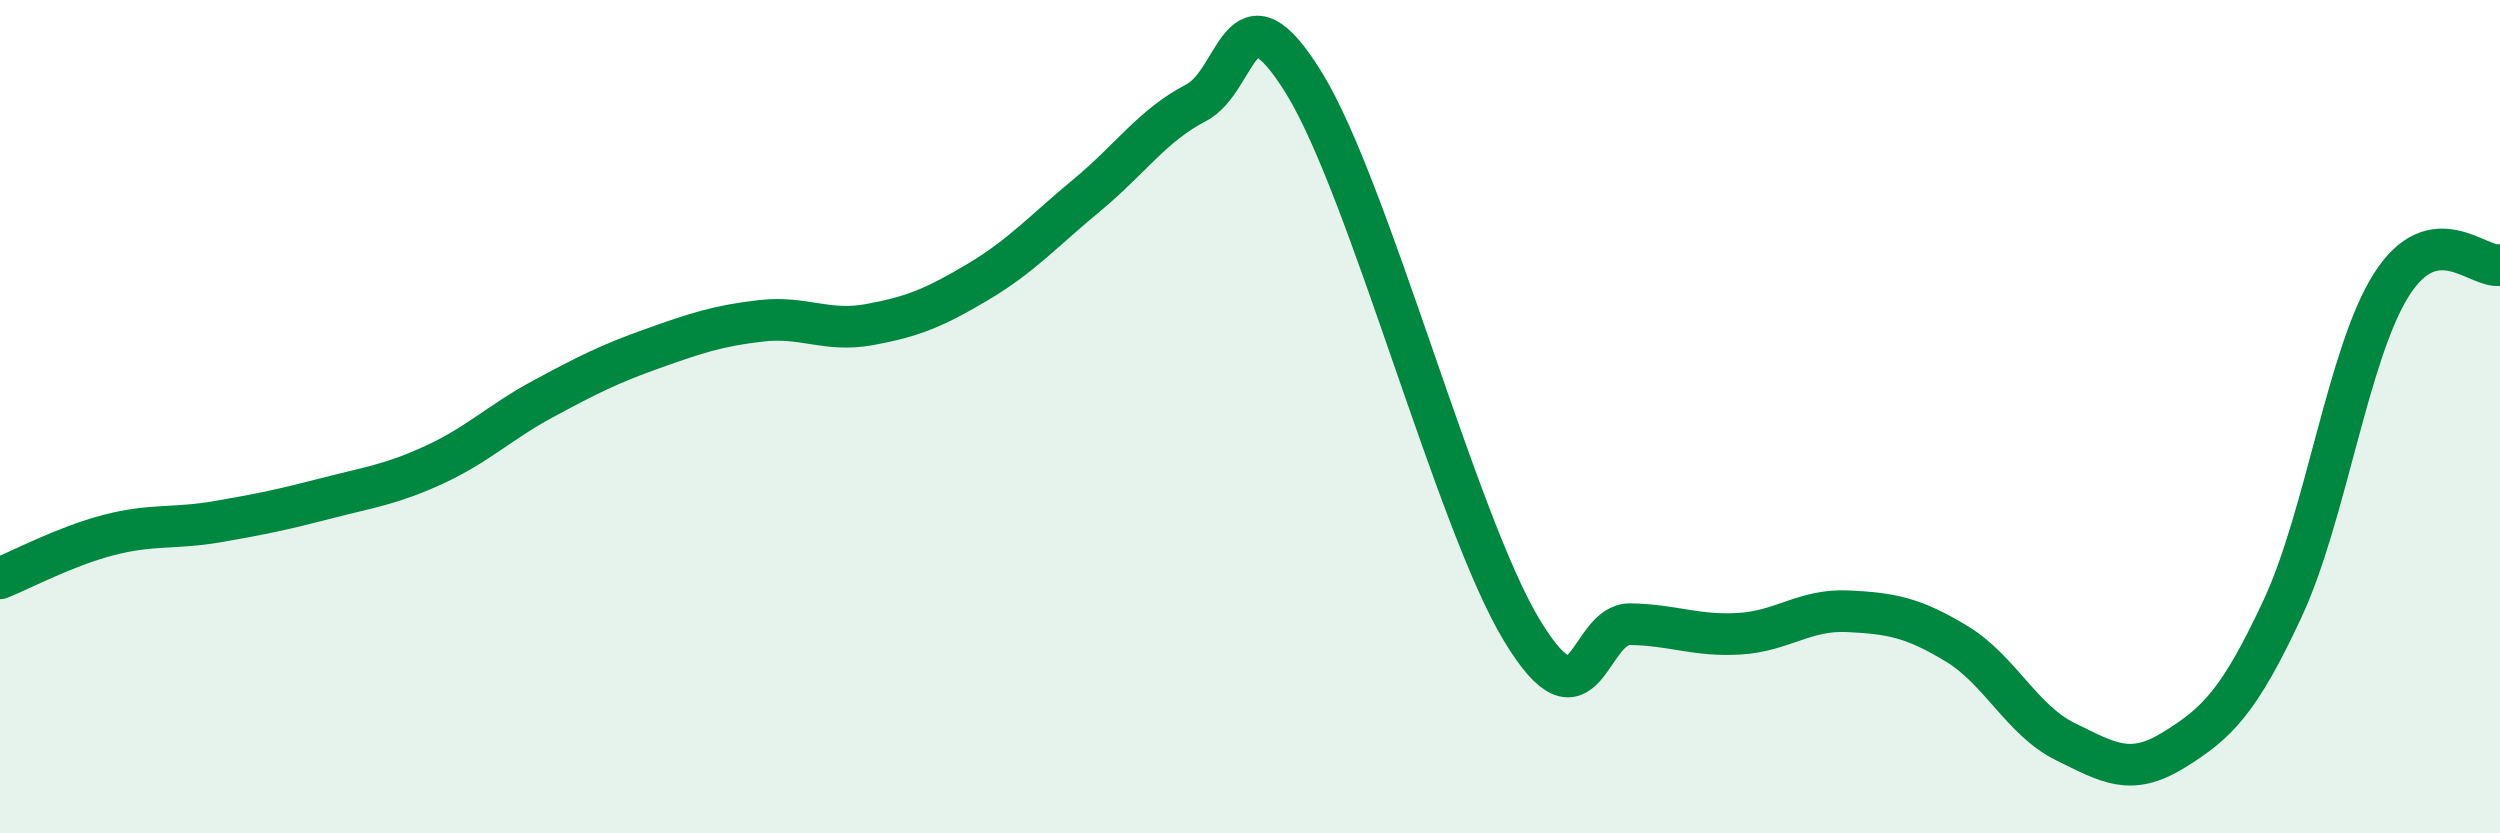
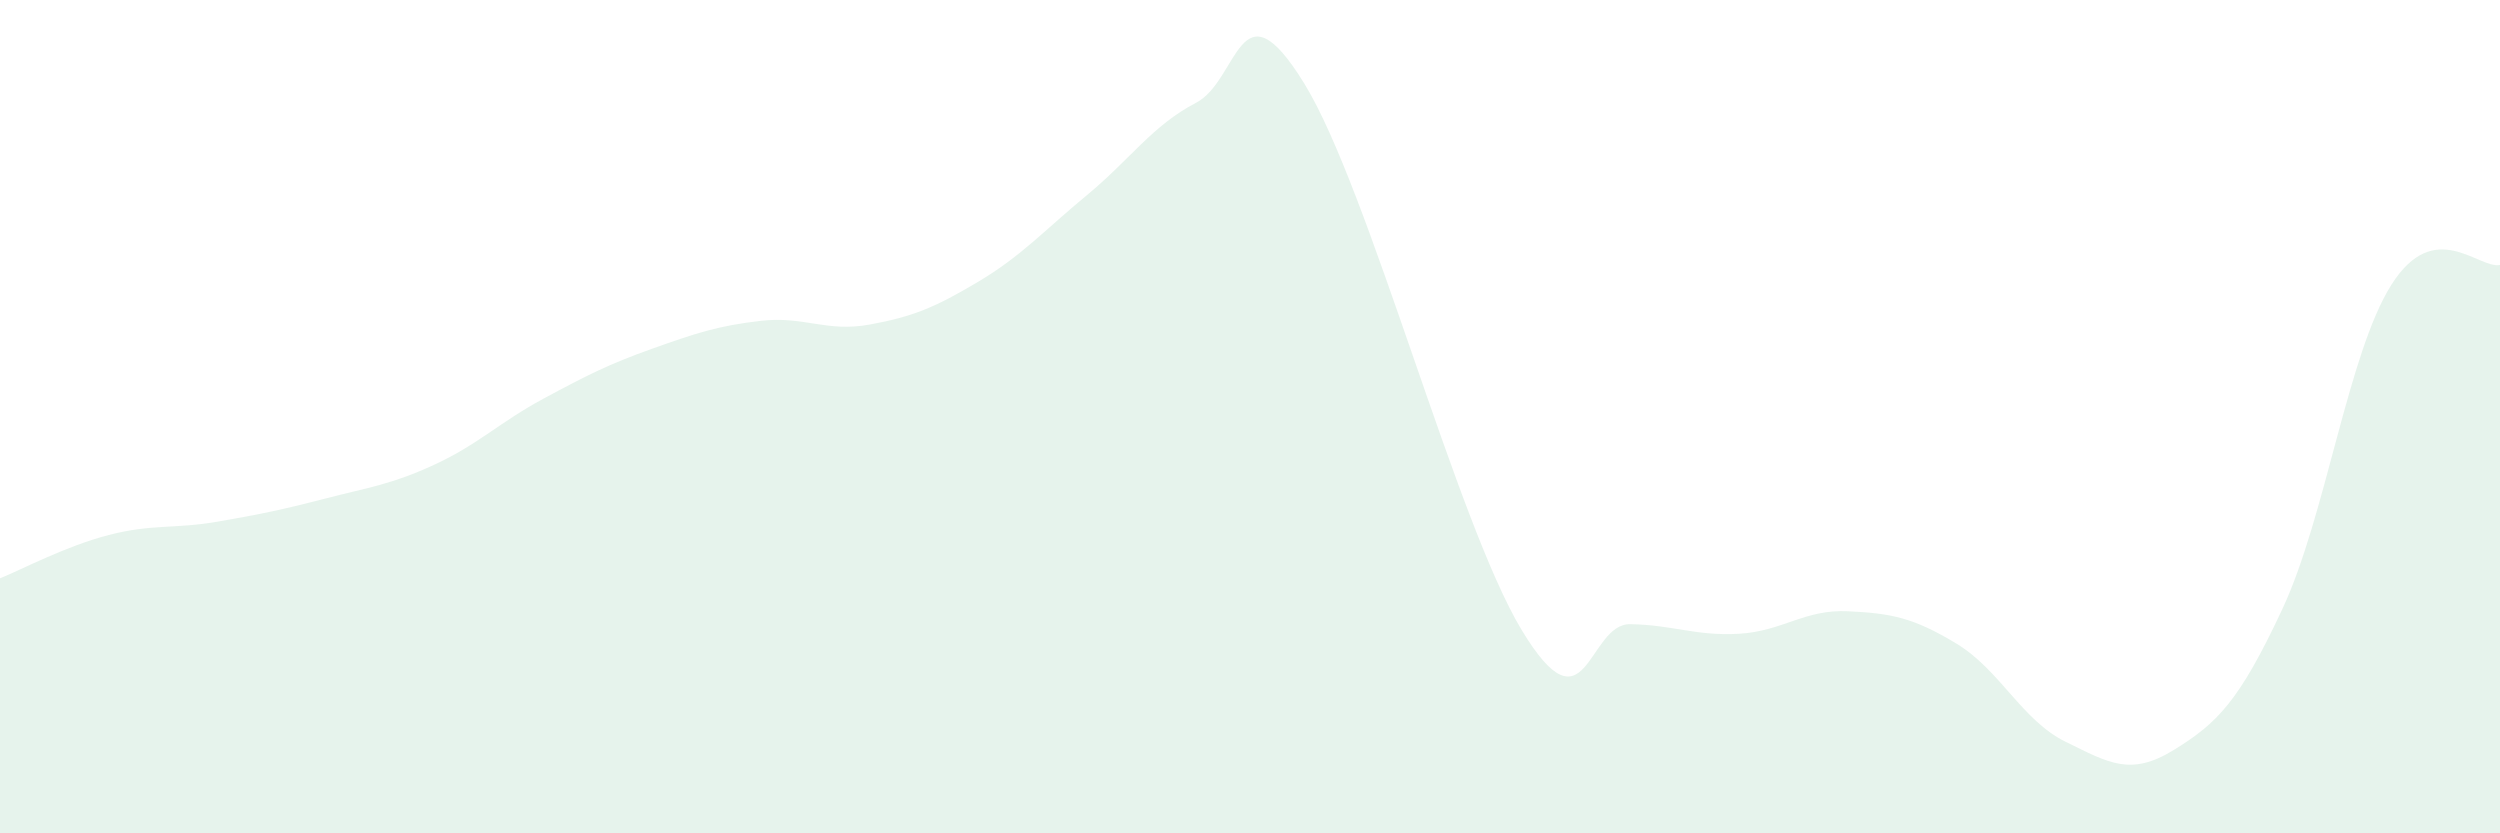
<svg xmlns="http://www.w3.org/2000/svg" width="60" height="20" viewBox="0 0 60 20">
  <path d="M 0,13.88 C 0.52,13.67 1.57,13.11 2.61,12.84 C 3.65,12.57 4.18,12.7 5.22,12.52 C 6.26,12.34 6.79,12.23 7.83,11.96 C 8.87,11.69 9.39,11.63 10.43,11.15 C 11.47,10.67 12,10.13 13.04,9.57 C 14.08,9.01 14.61,8.74 15.65,8.37 C 16.69,8 17.22,7.82 18.26,7.7 C 19.3,7.58 19.83,7.98 20.87,7.79 C 21.91,7.6 22.44,7.38 23.48,6.76 C 24.52,6.14 25.05,5.54 26.09,4.68 C 27.13,3.82 27.66,3.01 28.7,2.47 C 29.74,1.93 29.74,-0.53 31.3,2 C 32.86,4.53 34.95,12.52 36.52,15.12 C 38.09,17.72 38.09,14.96 39.13,14.98 C 40.17,15 40.7,15.27 41.74,15.21 C 42.78,15.15 43.31,14.62 44.35,14.67 C 45.39,14.72 45.92,14.82 46.96,15.45 C 48,16.08 48.53,17.29 49.57,17.8 C 50.61,18.31 51.13,18.64 52.17,18 C 53.21,17.36 53.74,16.84 54.78,14.61 C 55.82,12.38 56.35,8.49 57.39,6.84 C 58.43,5.19 59.48,6.46 60,6.36L60 20L0 20Z" fill="#008740" opacity="0.1" stroke-linecap="round" stroke-linejoin="round" />
-   <path d="M 0,13.88 C 0.52,13.67 1.57,13.11 2.61,12.84 C 3.65,12.57 4.18,12.7 5.22,12.52 C 6.26,12.34 6.79,12.23 7.83,11.96 C 8.87,11.69 9.39,11.63 10.43,11.15 C 11.47,10.67 12,10.13 13.04,9.57 C 14.08,9.01 14.61,8.74 15.65,8.37 C 16.69,8 17.22,7.82 18.26,7.7 C 19.3,7.58 19.83,7.98 20.87,7.79 C 21.91,7.6 22.44,7.38 23.48,6.76 C 24.52,6.14 25.05,5.54 26.09,4.68 C 27.13,3.82 27.66,3.01 28.7,2.47 C 29.74,1.93 29.74,-0.53 31.3,2 C 32.86,4.53 34.95,12.52 36.52,15.12 C 38.09,17.72 38.09,14.96 39.13,14.98 C 40.17,15 40.7,15.27 41.74,15.21 C 42.78,15.15 43.31,14.62 44.35,14.67 C 45.39,14.72 45.92,14.82 46.96,15.45 C 48,16.08 48.53,17.29 49.57,17.8 C 50.61,18.31 51.13,18.64 52.17,18 C 53.21,17.36 53.74,16.84 54.78,14.61 C 55.82,12.38 56.35,8.49 57.39,6.84 C 58.43,5.19 59.48,6.46 60,6.36" stroke="#008740" stroke-width="1" fill="none" stroke-linecap="round" stroke-linejoin="round" />
</svg>